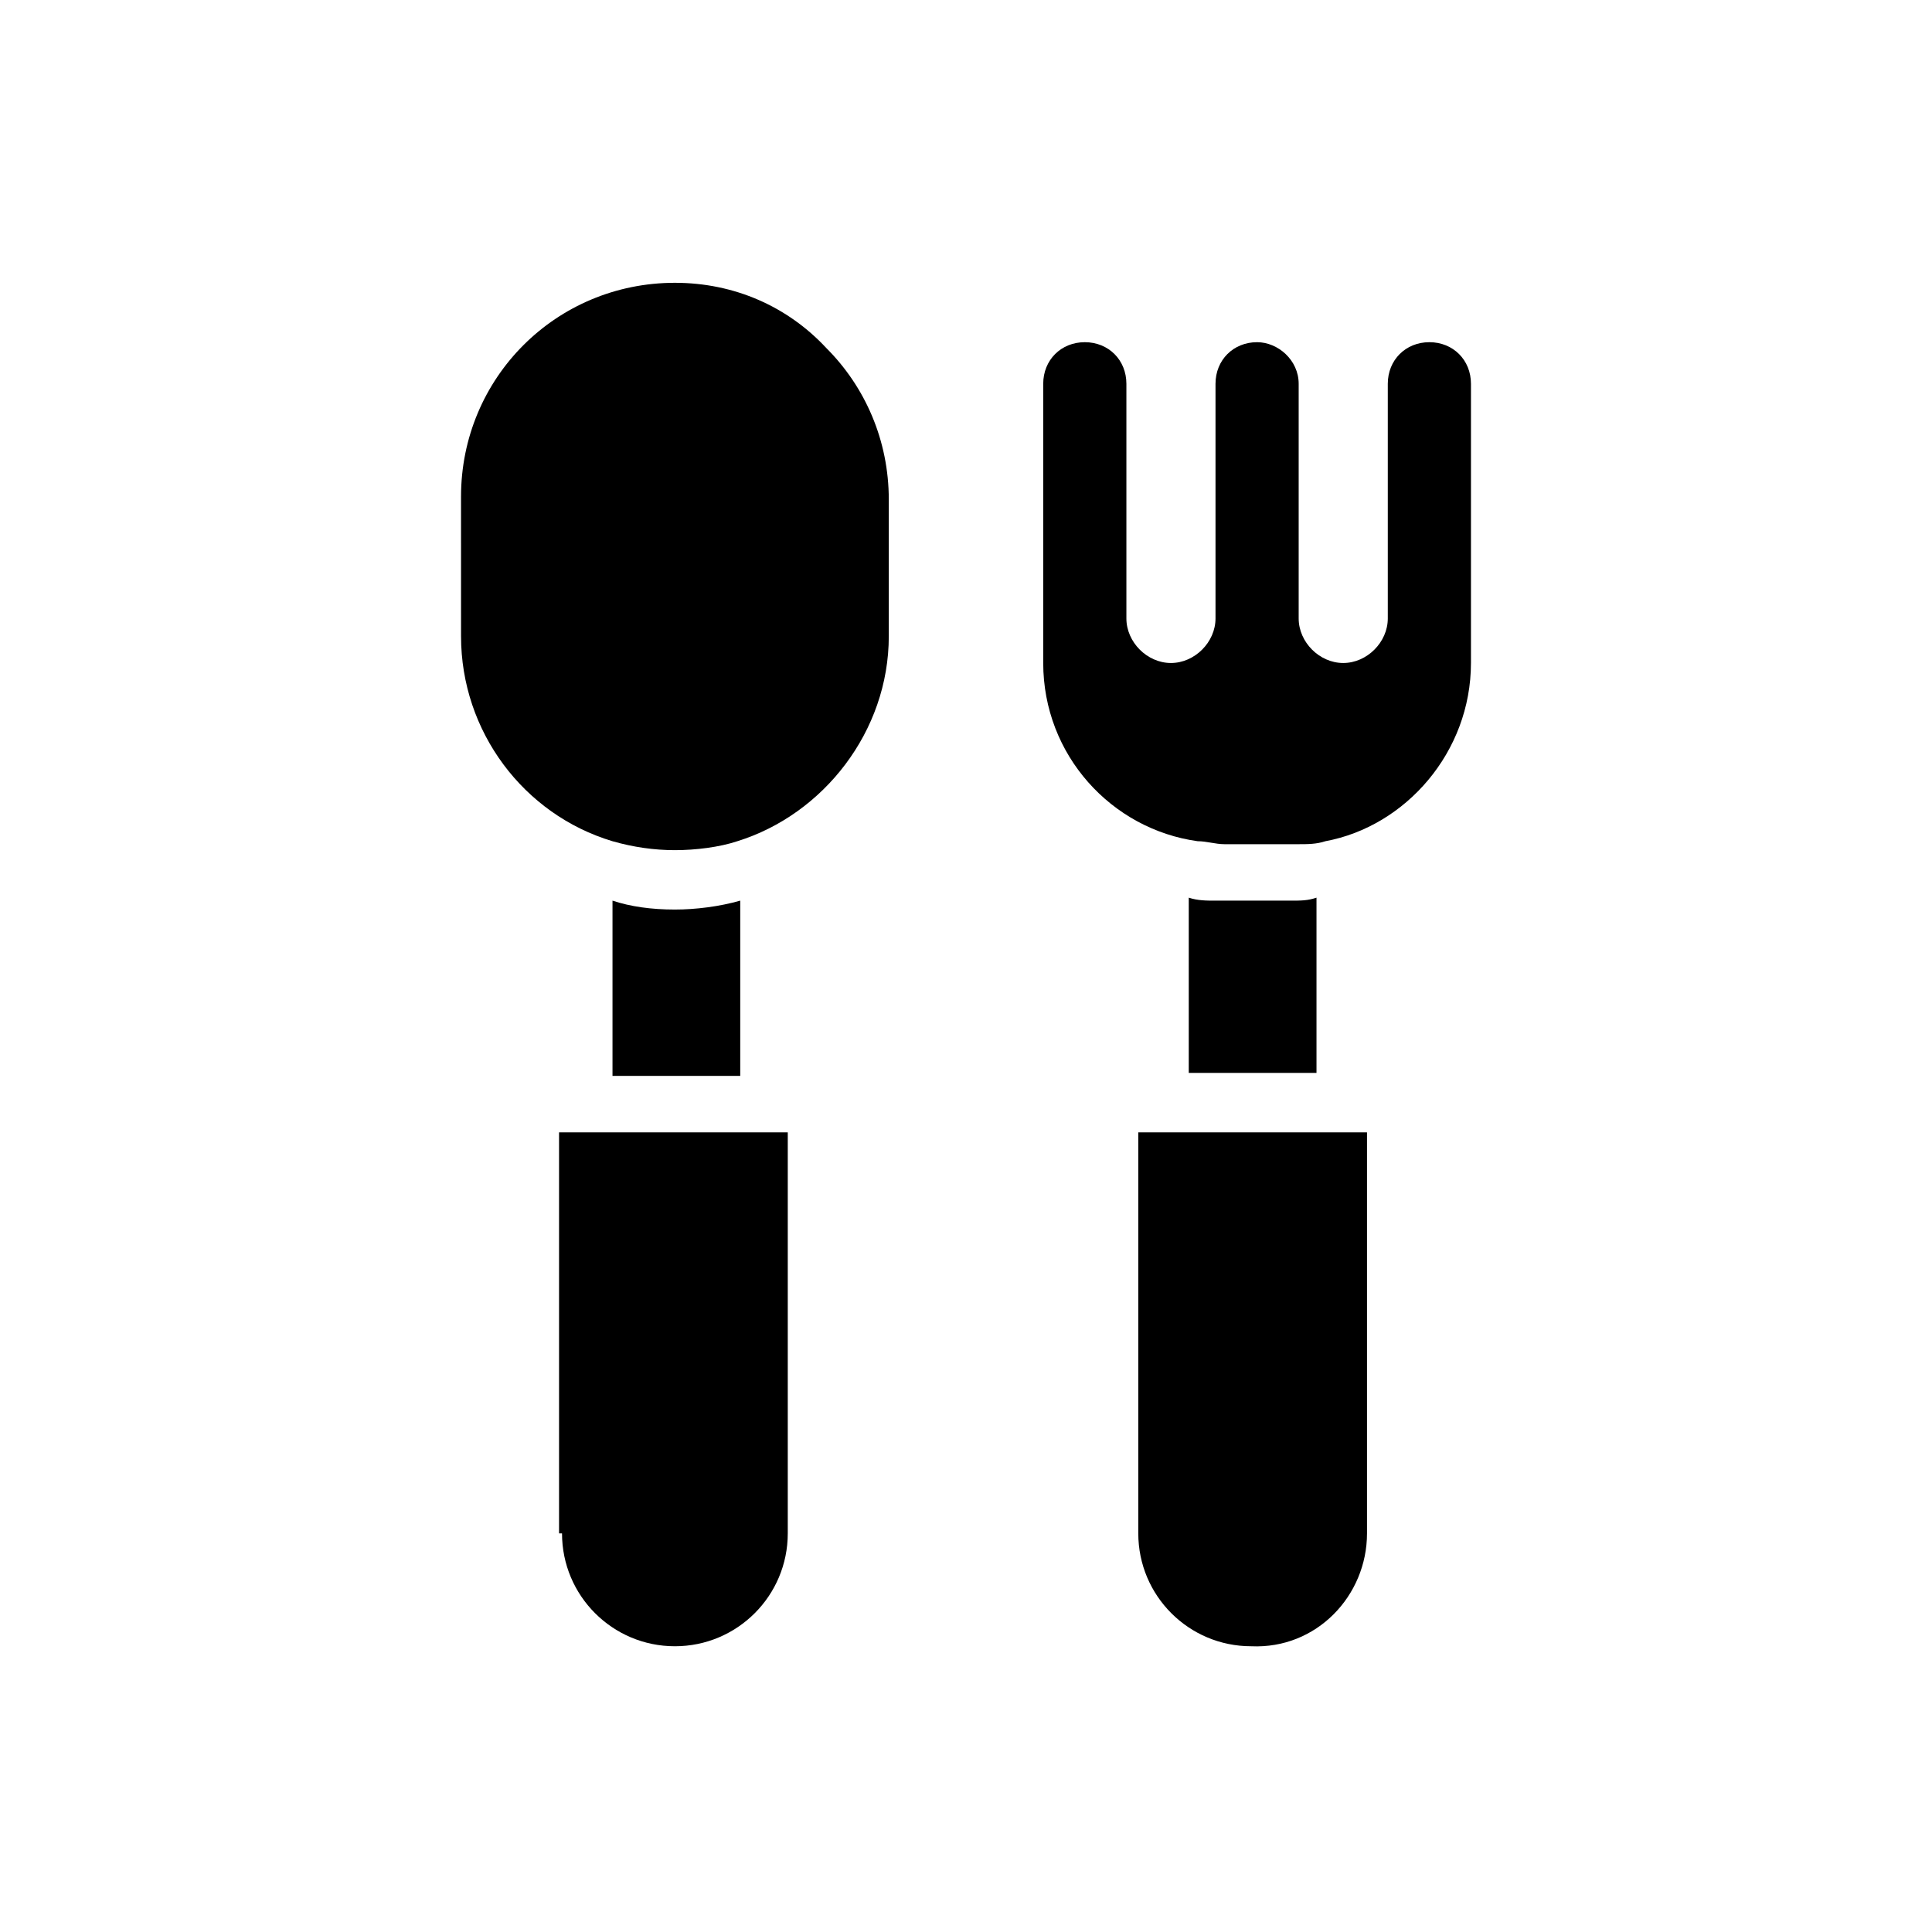
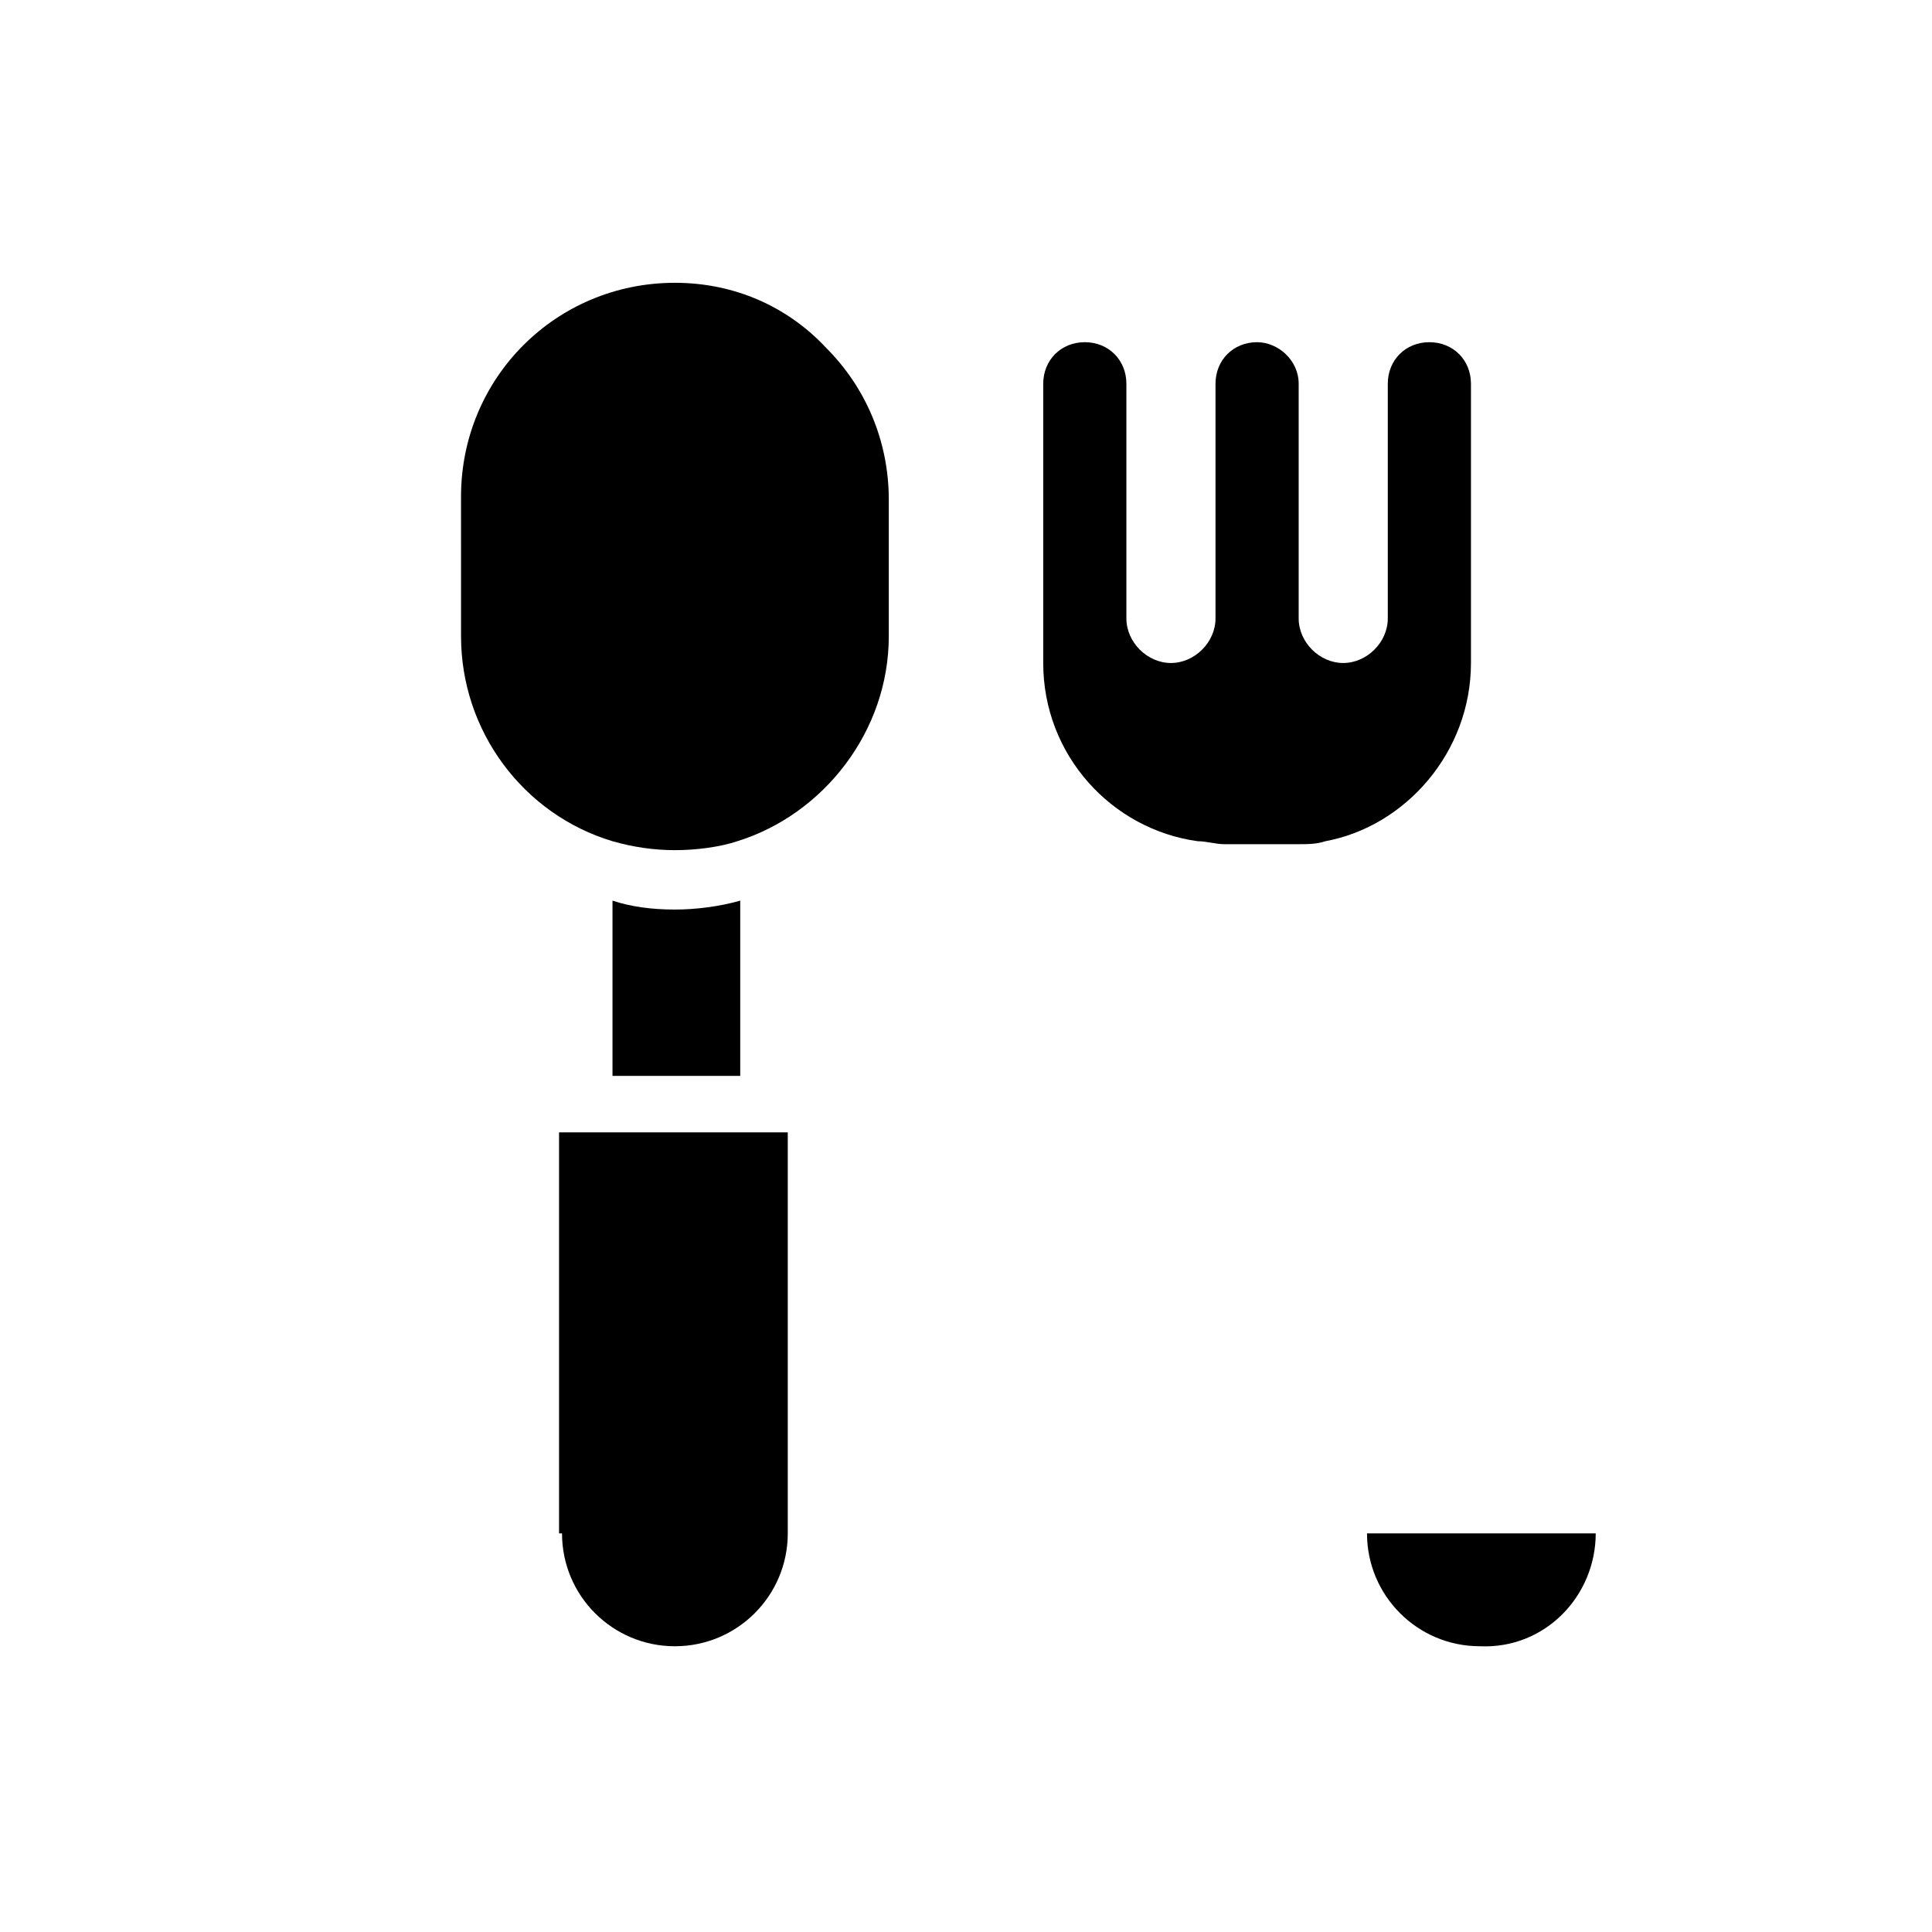
<svg xmlns="http://www.w3.org/2000/svg" fill="#000000" width="800px" height="800px" version="1.1" viewBox="144 144 512 512">
  <g>
    <path d="m266.18 312.62c0 25.191 16.531 47.23 40.148 54.316 5.512 1.574 11.02 2.363 16.531 2.363s11.809-0.789 16.531-2.363c22.828-7.086 40.148-29.125 40.148-54.316v-36.211c0-15.742-6.297-29.914-16.531-40.148-10.238-11.02-24.406-17.316-40.152-17.316-31.488 0-56.68 25.191-56.68 56.68z" />
    <path d="m322.85 385.04c-6.297 0-11.809-0.789-16.531-2.363v46.445h33.852v-46.445c-5.512 1.574-11.809 2.363-17.32 2.363z" />
    <path d="m292.94 550.36c0 16.531 13.383 29.914 29.914 29.914s29.914-13.383 29.914-29.914v-106.27h-60.613v106.27z" />
-     <path d="m485.8 382.68h-19.68c-2.363 0-4.723 0-7.086-0.789v46.445h33.852v-46.445c-2.363 0.789-3.938 0.789-7.086 0.789z" />
-     <path d="m506.27 550.36v-106.27h-60.613v106.27c0 16.531 13.383 29.914 29.914 29.914 17.316 0.785 30.699-13.383 30.699-29.914z" />
+     <path d="m506.27 550.36v-106.27v106.27c0 16.531 13.383 29.914 29.914 29.914 17.316 0.785 30.699-13.383 30.699-29.914z" />
    <path d="m533.82 319.7v-73.996c0-6.297-4.723-11.02-11.02-11.02-6.297 0-11.02 4.723-11.02 11.02v62.188c0 6.297-5.512 11.809-11.809 11.809-6.297 0-11.809-5.512-11.809-11.809v-62.188c0-6.297-5.512-11.02-11.02-11.02-6.297 0-11.02 4.723-11.02 11.02v62.188c0 6.297-5.512 11.809-11.809 11.809-6.297 0-11.809-5.512-11.809-11.809v-62.188c0-6.297-4.723-11.02-11.02-11.02-6.297 0-11.02 4.723-11.02 11.02v73.996c0 24.402 18.105 44.082 40.934 47.23 2.363 0 4.723 0.789 7.086 0.789h19.68c2.363 0 4.723 0 7.086-0.789 21.246-3.934 38.566-23.613 38.566-47.23z" />
  </g>
</svg>